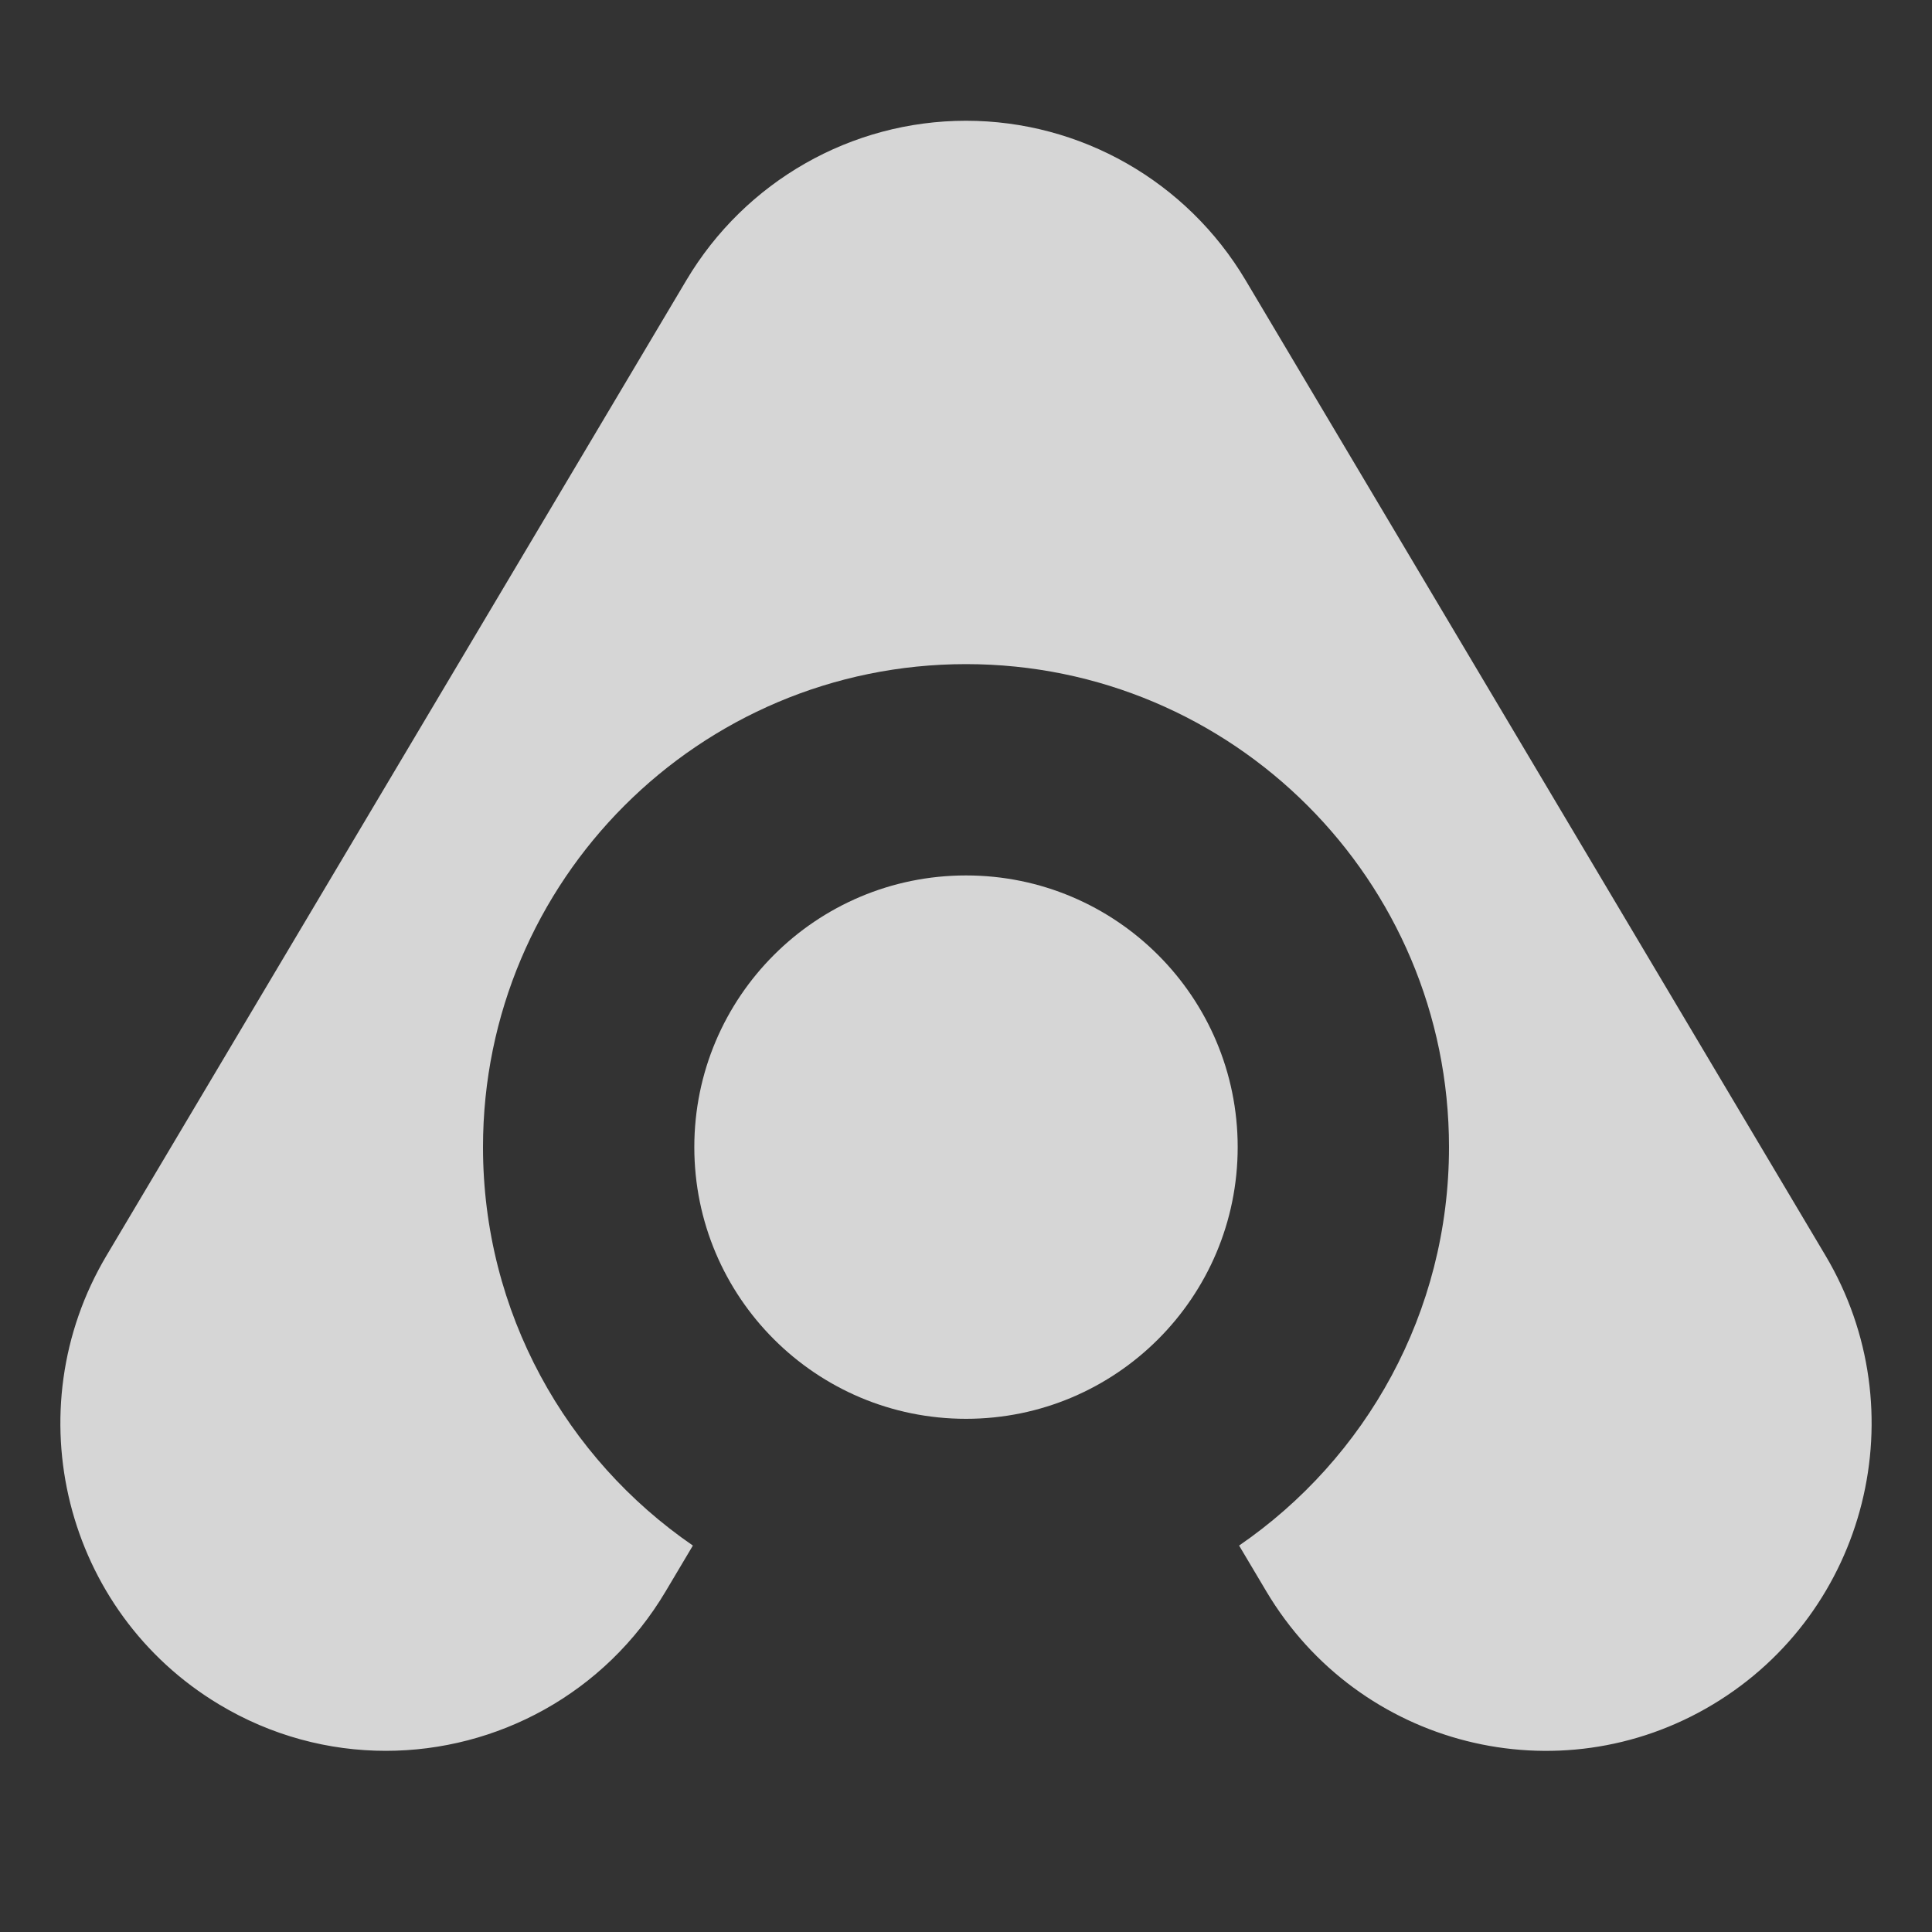
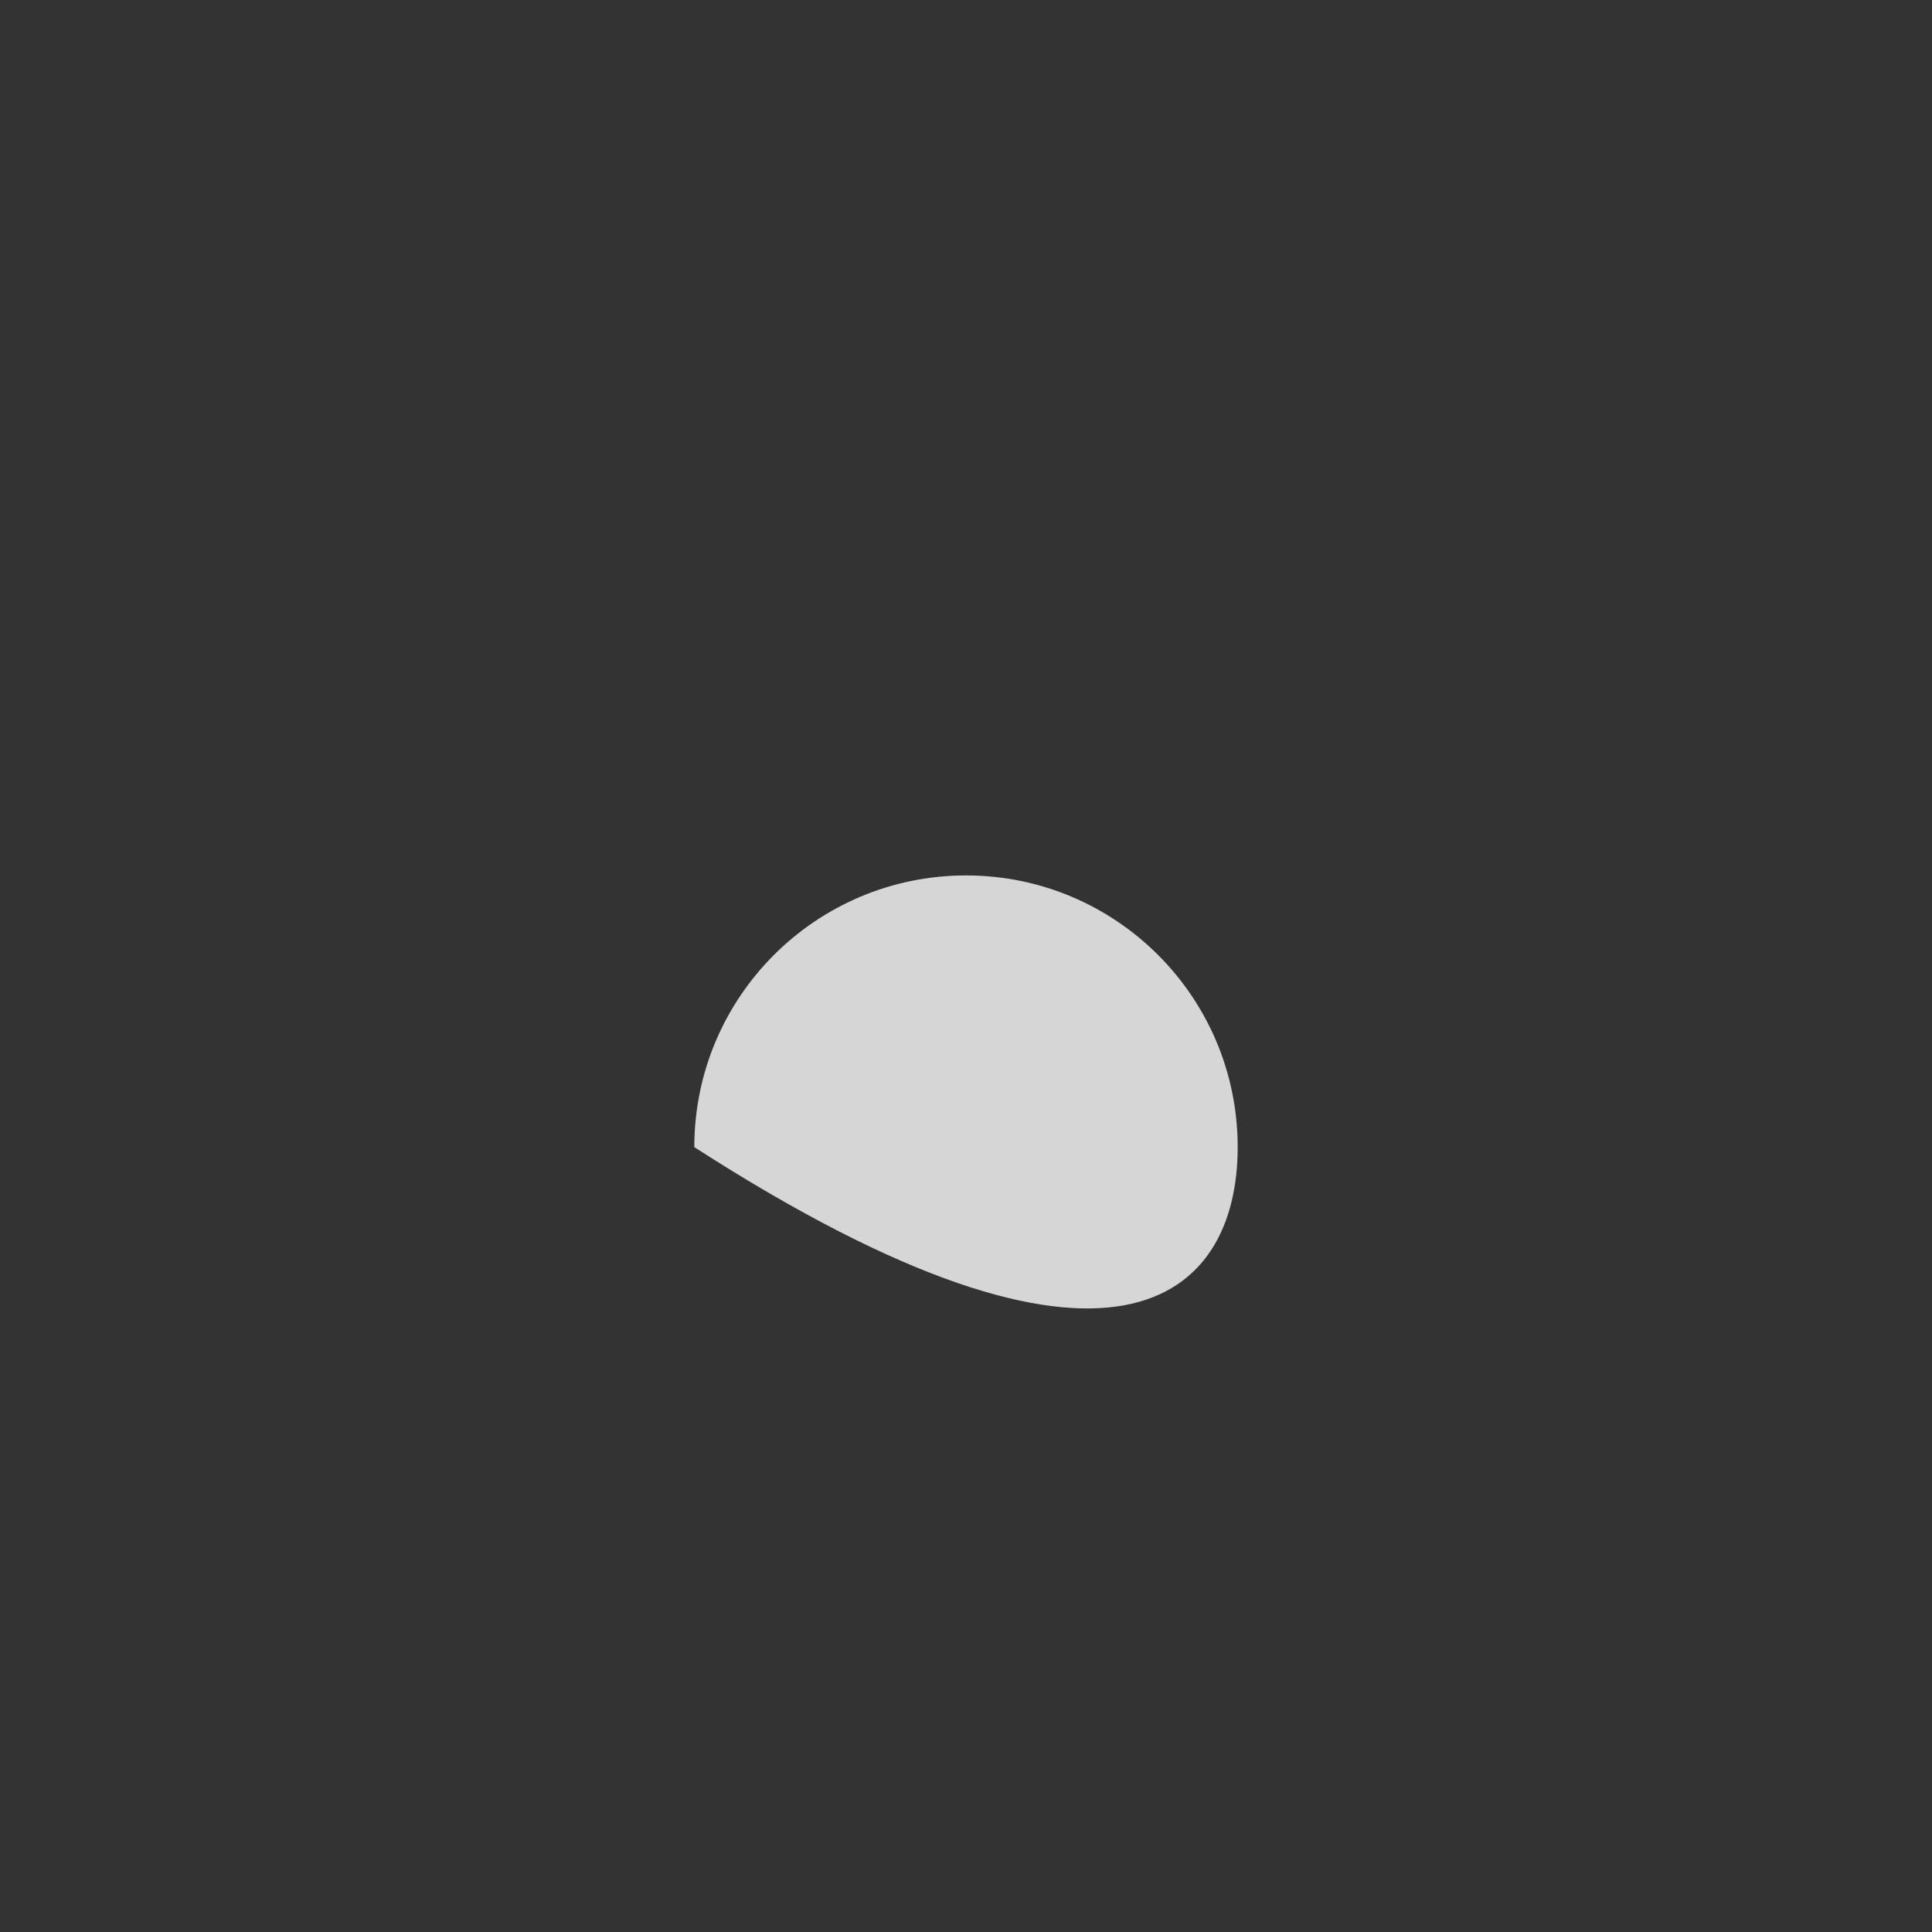
<svg xmlns="http://www.w3.org/2000/svg" width="350" height="350" viewBox="0 0 350 350" fill="none">
  <rect x="0" y="0" width="350" height="350" fill="#333333" stroke="none" />
  <g opacity="0.8">
-     <path fill-rule="evenodd" clip-rule="evenodd" d="M69.89 317.18C59.594 317.18 49.164 314.472 39.685 308.77C11.712 291.968 2.581 255.558 19.306 227.441L124.351 50.751C135.003 32.841 154.236 21.875 174.998 21.875C195.759 21.875 214.992 32.841 225.644 50.751L330.698 227.441C347.414 255.558 338.292 291.968 310.319 308.77C282.346 325.59 246.121 316.412 229.405 288.286L224.474 279.993C247.439 264.223 262.5 237.777 262.5 207.812C262.5 159.486 223.326 120.312 175 120.312C126.674 120.312 87.5 159.486 87.5 207.812C87.5 237.776 102.559 264.22 125.522 279.991L120.59 288.286C109.547 306.876 89.967 317.18 69.89 317.18Z" fill="white" />
-     <path fill-rule="evenodd" clip-rule="evenodd" d="M224.219 207.813C224.219 180.628 202.186 158.594 175.005 158.594C147.814 158.594 125.781 180.628 125.781 207.813C125.781 234.997 147.814 257.031 175.005 257.031C202.186 257.031 224.219 234.997 224.219 207.813Z" fill="white" />
+     <path fill-rule="evenodd" clip-rule="evenodd" d="M224.219 207.813C224.219 180.628 202.186 158.594 175.005 158.594C147.814 158.594 125.781 180.628 125.781 207.813C202.186 257.031 224.219 234.997 224.219 207.813Z" fill="white" />
  </g>
</svg>